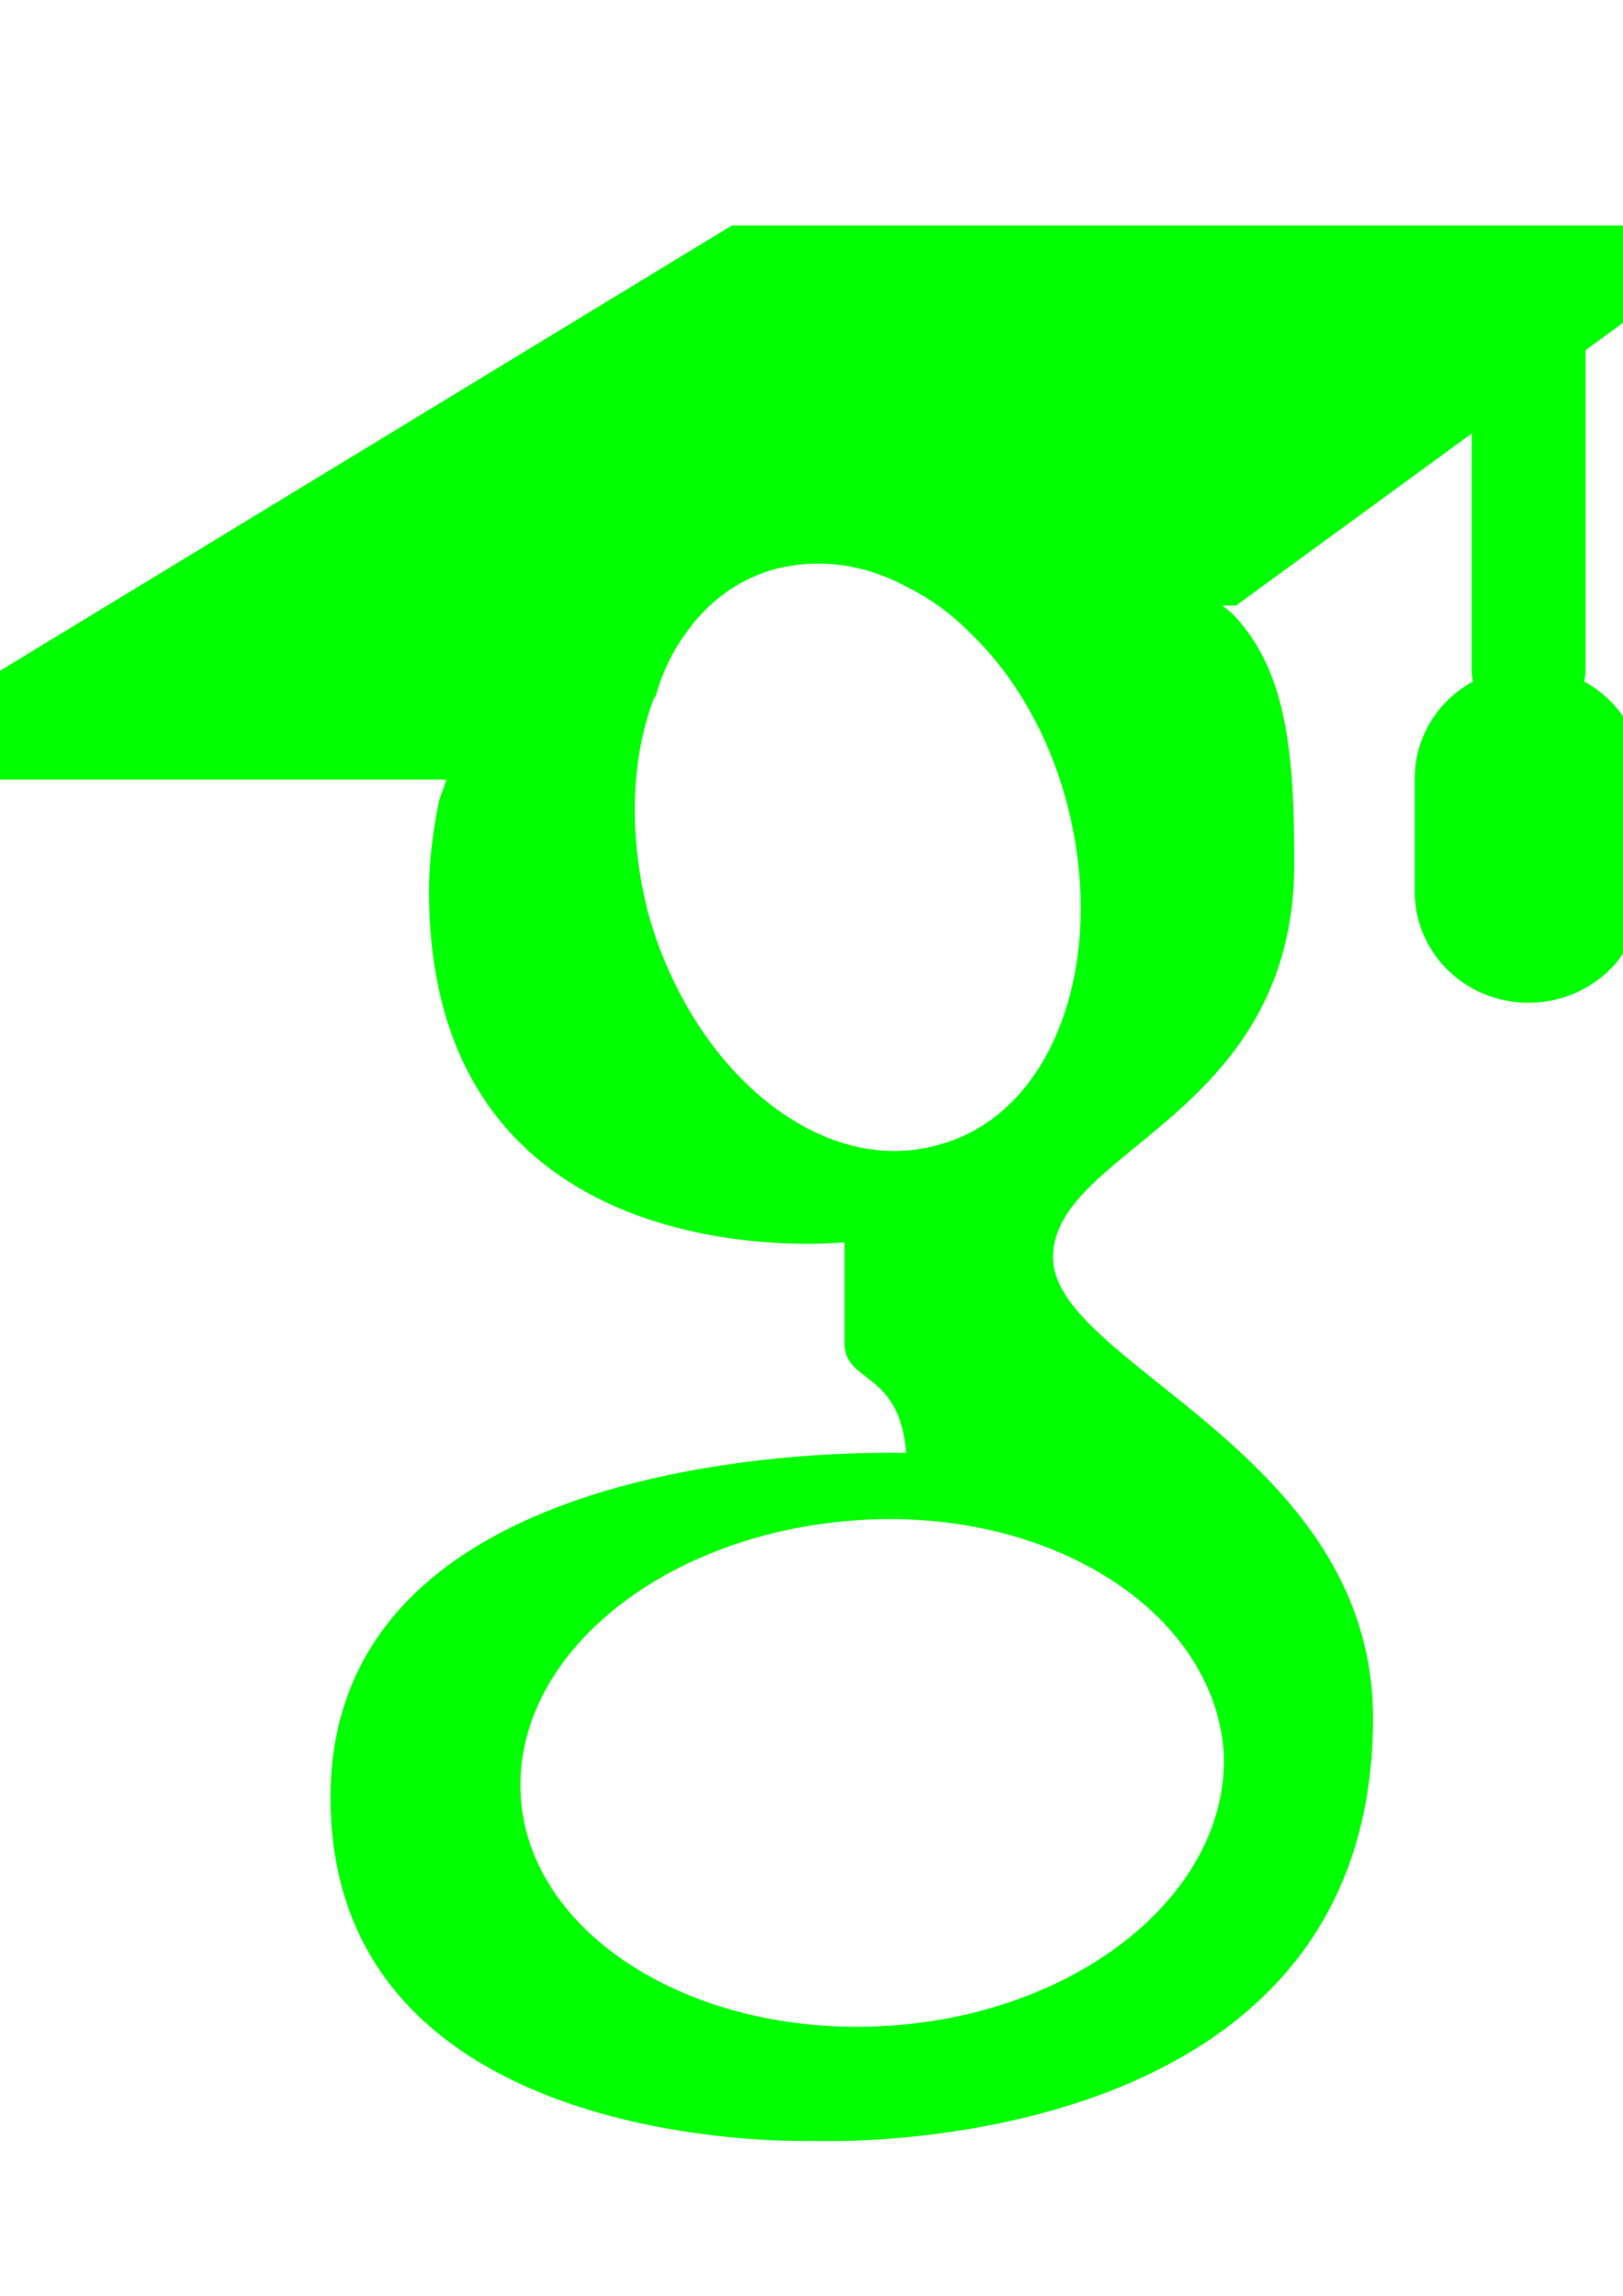
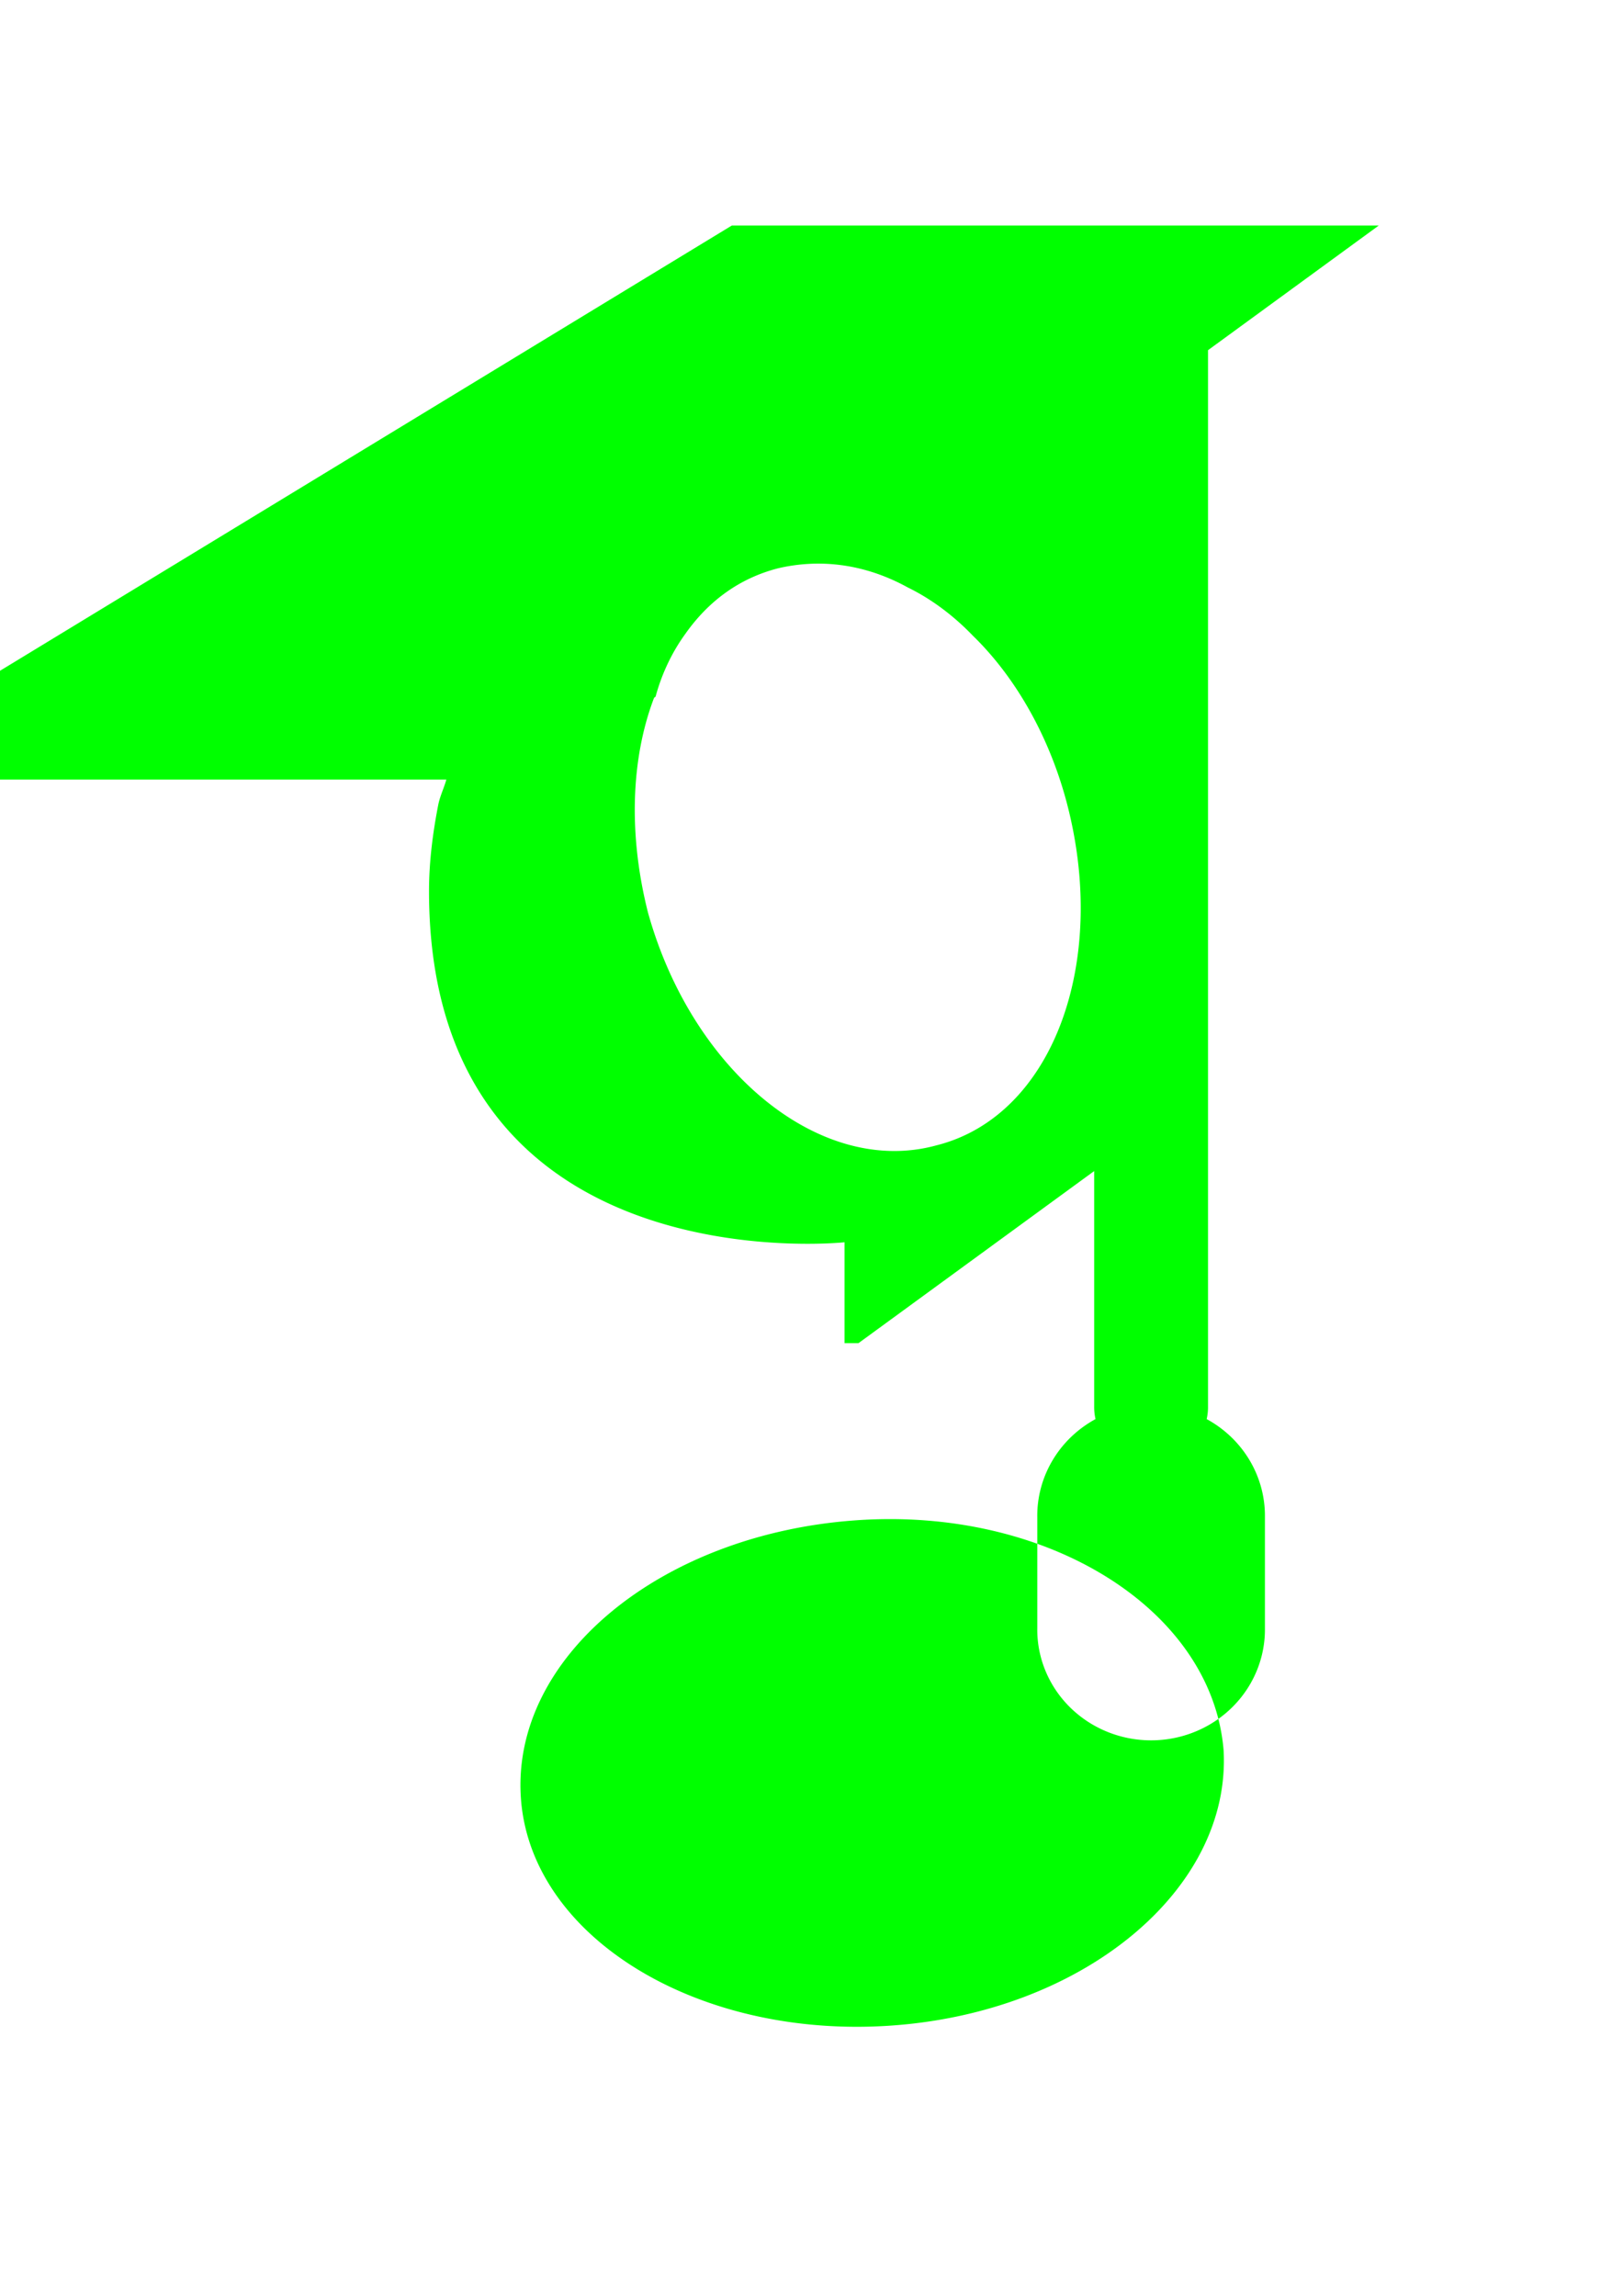
<svg xmlns="http://www.w3.org/2000/svg" xmlns:ns1="http://www.inkscape.org/namespaces/inkscape" xmlns:ns2="http://sodipodi.sourceforge.net/DTD/sodipodi-0.dtd" width="210mm" height="297mm" viewBox="0 0 210 297" version="1.1" id="svg336" ns1:version="1.0.2 (e86c8708, 2021-01-15)" ns2:docname="google-scholar.svg">
  <defs id="defs330" />
  <ns2:namedview id="base" pagecolor="#ffffff" bordercolor="#666666" borderopacity="1.0" ns1:pageopacity="0.0" ns1:pageshadow="2" ns1:zoom="0.35" ns1:cx="400" ns1:cy="560" ns1:document-units="mm" ns1:current-layer="layer1" ns1:document-rotation="0" showgrid="false" ns1:window-width="1252" ns1:window-height="872" ns1:window-x="0" ns1:window-y="0" ns1:window-maximized="0" />
  <g ns1:label="Layer 1" ns1:groupmode="layer" id="layer1">
-     <path d="m 94.69,29.176 -117.822,71.673 h 80.887 c -0.303,1.082 -0.793,2.066 -1.036,3.192 -0.677,3.469 -1.208,7.284 -1.208,11.255 0,51.189 53.762,45.412 53.762,45.412 v 13.047 c 0,5.289 7.128,3.458 7.968,14.195 -3.564,0 -74.473,-1.987 -74.473,44.572 0,46.731 62.593,44.432 62.593,44.432 0,0 72.287,3.146 72.287,-54.651 0.029,-34.532 -41.393,-45.773 -41.393,-59.635 0,-14.034 31.21,-18.156 31.21,-51.011 0,-14.363 -1.01,-24.593 -7.623,-31.861 -0.515,-0.502 -0.851,-0.846 -1.352,-1.176 -0.113,-0.103 -0.258,-0.178 -0.374,-0.28 h 1.812 l 30.491,-22.258 v 30.433 a 7.365,7.168 0 0 0 0.173,1.652 14.729,14.336 0 0 0 -7.536,12.683 v 14.335 a 14.729,14.336 0 1 0 29.455,0 v -14.335 a 14.729,14.336 0 0 0 -7.536,-12.683 7.365,7.168 0 0 0 0.173,-1.652 V 45.303 l 22.092,-16.127 z m 10.183,43.76 c 4.239,-0.187 8.506,0.816 12.57,3.052 3.049,1.491 5.909,3.62 8.457,6.271 5.258,5.117 9.681,12.548 12.053,21.306 5.597,20.8 -1.674,40.801 -16.77,44.6 -14.934,4.114 -31.579,-9.455 -37.337,-30.097 -2.548,-10.063 -2.196,-19.794 0.69,-27.549 0.027,-0.1 0.087,-0.181 0.115,-0.28 0.05,-0.024 0.125,-0.089 0.173,-0.112 0.827,-3.066 2.18,-5.817 3.826,-8.091 3.027,-4.304 7.02,-7.22 11.995,-8.511 1.399,-0.33 2.816,-0.526 4.228,-0.588 z m 5.753,123.749 c 24.934,-1.821 46.161,11.543 47.693,29.705 1.031,18.004 -18.152,34.02 -43.263,35.669 -24.934,1.648 -46.471,-11.533 -47.664,-29.537 -1.193,-18.162 18.123,-34.016 43.234,-35.837 z" id="path484" style="fill:#00ff00;stroke-width:14.53" />
+     <path d="m 94.69,29.176 -117.822,71.673 h 80.887 c -0.303,1.082 -0.793,2.066 -1.036,3.192 -0.677,3.469 -1.208,7.284 -1.208,11.255 0,51.189 53.762,45.412 53.762,45.412 v 13.047 h 1.812 l 30.491,-22.258 v 30.433 a 7.365,7.168 0 0 0 0.173,1.652 14.729,14.336 0 0 0 -7.536,12.683 v 14.335 a 14.729,14.336 0 1 0 29.455,0 v -14.335 a 14.729,14.336 0 0 0 -7.536,-12.683 7.365,7.168 0 0 0 0.173,-1.652 V 45.303 l 22.092,-16.127 z m 10.183,43.76 c 4.239,-0.187 8.506,0.816 12.57,3.052 3.049,1.491 5.909,3.62 8.457,6.271 5.258,5.117 9.681,12.548 12.053,21.306 5.597,20.8 -1.674,40.801 -16.77,44.6 -14.934,4.114 -31.579,-9.455 -37.337,-30.097 -2.548,-10.063 -2.196,-19.794 0.69,-27.549 0.027,-0.1 0.087,-0.181 0.115,-0.28 0.05,-0.024 0.125,-0.089 0.173,-0.112 0.827,-3.066 2.18,-5.817 3.826,-8.091 3.027,-4.304 7.02,-7.22 11.995,-8.511 1.399,-0.33 2.816,-0.526 4.228,-0.588 z m 5.753,123.749 c 24.934,-1.821 46.161,11.543 47.693,29.705 1.031,18.004 -18.152,34.02 -43.263,35.669 -24.934,1.648 -46.471,-11.533 -47.664,-29.537 -1.193,-18.162 18.123,-34.016 43.234,-35.837 z" id="path484" style="fill:#00ff00;stroke-width:14.53" />
  </g>
</svg>